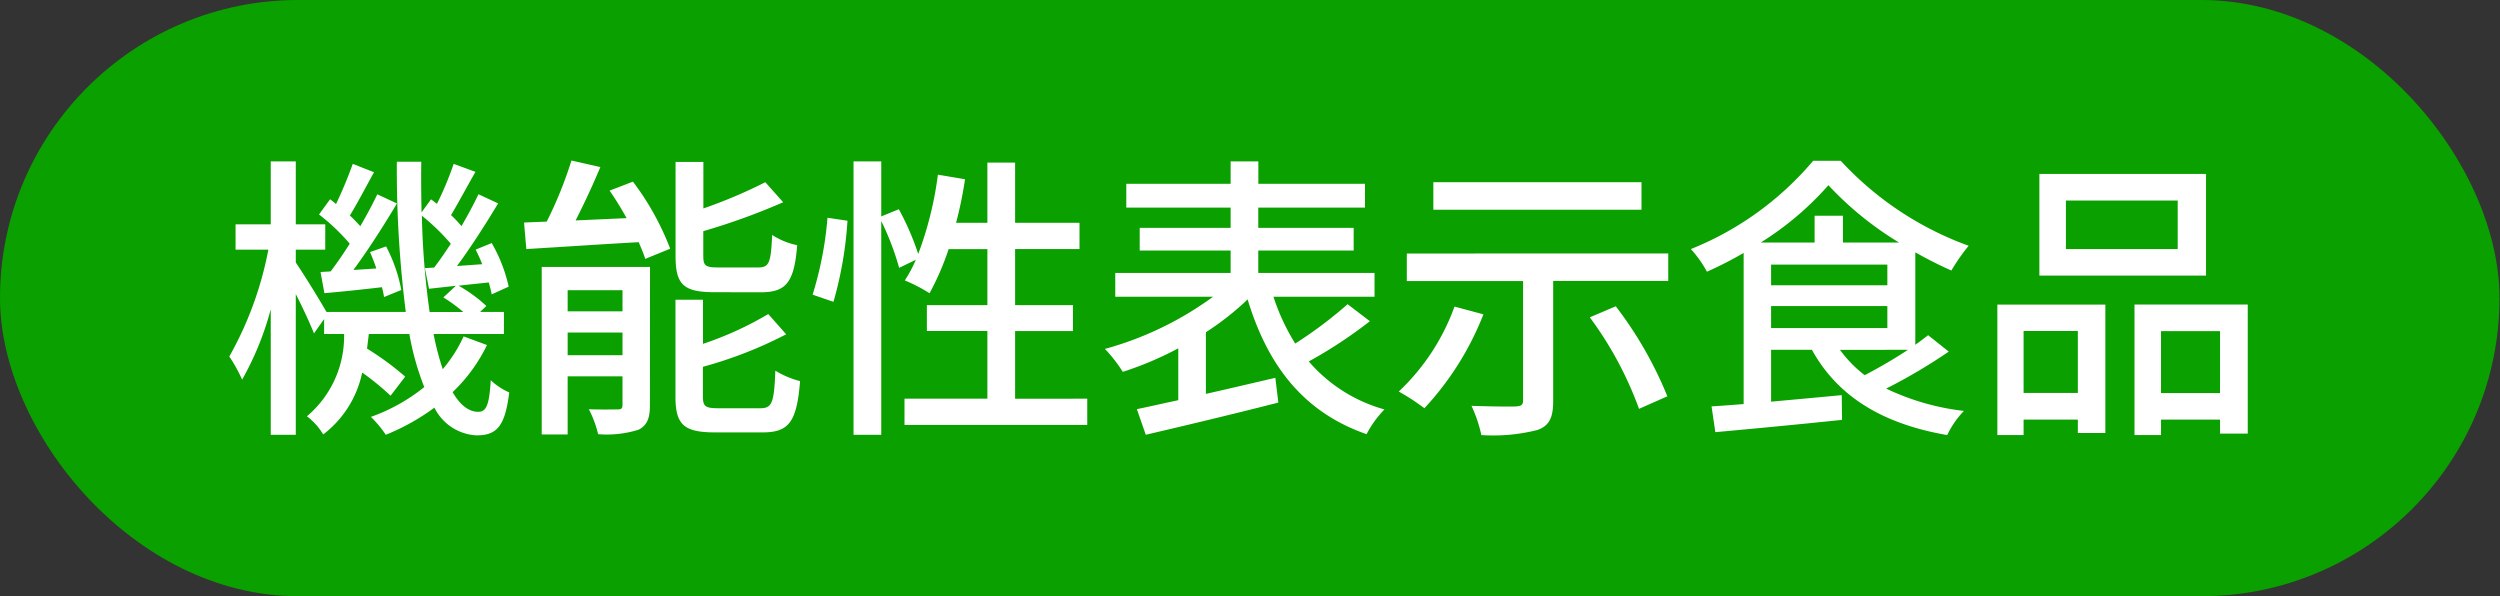
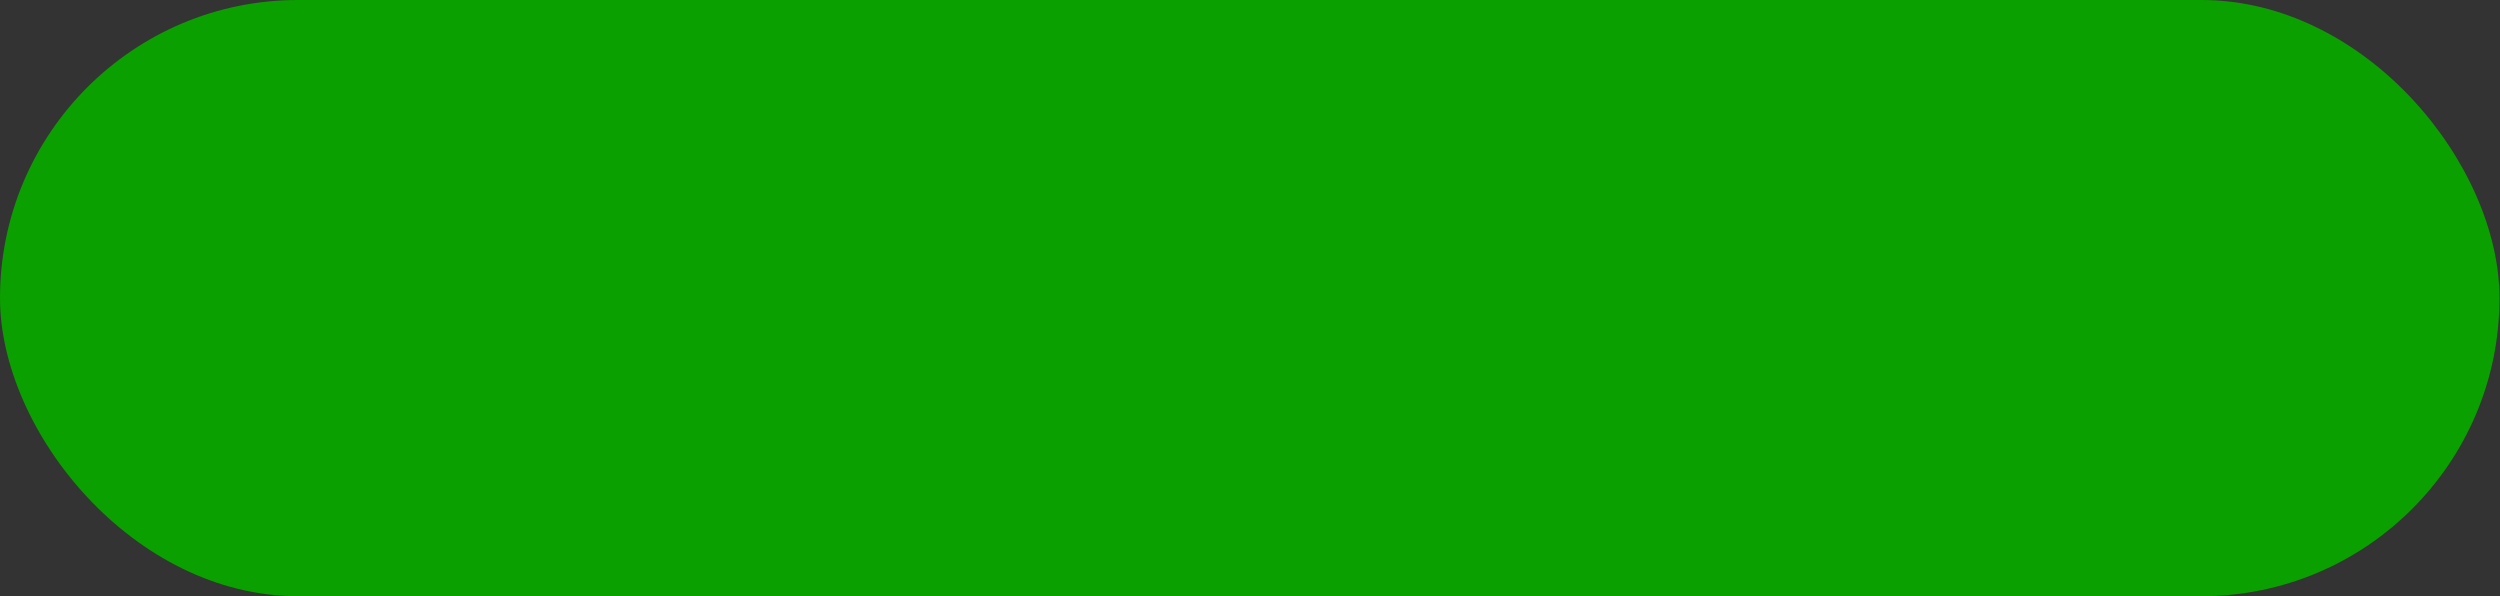
<svg xmlns="http://www.w3.org/2000/svg" width="109.023" height="26" viewBox="0 0 109.023 26">
  <rect x="0" y="0" width="109.023" height="26" fill="#333333" stroke="none" />
  <rect width="109" height="26" rx="13" fill="#0aa000" />
-   <path d="m13.978 11.862.169.923a83.398 83.398 0 0 0 2.509-.26 3.194 3.194 0 0 1 .091.429l.754-.308a6.782 6.782 0 0 0-.663-1.9l-.7.247c.091.221.195.468.273.715l-1 .065c.637-.858 1.339-1.963 1.9-2.9l-.858-.4c-.195.416-.455.9-.741 1.391a7.504 7.504 0 0 0-.455-.468c.325-.52.7-1.248 1.053-1.885l-.926-.365a18.756 18.756 0 0 1-.73 1.752 3.641 3.641 0 0 0-.26-.208l-.481.663a8.993 8.993 0 0 1 1.339 1.274 17.54 17.54 0 0 1-.832 1.209Zm4.55-.169.182.9 1.17-.13-.546.507a6.782 6.782 0 0 1 .871.637h-1.469a34.781 34.781 0 0 1-.338-4.2 9.448 9.448 0 0 1 1.261 1.222c-.247.377-.494.741-.728 1.04Zm1.69 2.977a6.186 6.186 0 0 1-.91 1.43 11.829 11.829 0 0 1-.4-1.534h3.068v-.962h-1.04l.273-.26A6.193 6.193 0 0 0 20 12.46c.416-.052.858-.091 1.313-.143a5.056 5.056 0 0 1 .13.52l.741-.338a6.776 6.776 0 0 0-.741-1.9l-.7.286c.1.2.2.416.286.637l-1.1.078c.6-.806 1.261-1.846 1.794-2.73l-.858-.4c-.195.416-.455.9-.741 1.391a5.058 5.058 0 0 0-.455-.481c.312-.52.7-1.248 1.066-1.885l-.951-.349a13.834 13.834 0 0 1-.728 1.742c-.091-.065-.169-.13-.26-.195l-.412.569a62.066 62.066 0 0 1-.013-2.21h-1.065a49.474 49.474 0 0 0 .39 6.552h-3.458a43.037 43.037 0 0 0-1.339-2.158v-.559h1.285V9.782h-1.285V7.039h-1.092v2.743h-1.534v1.105h1.43A15.248 15.248 0 0 1 10 15.546a6.827 6.827 0 0 1 .559 1.009 13.026 13.026 0 0 0 1.248-3.068v5.473h1.092v-6.136c.312.611.637 1.313.793 1.716l.442-.624v.65h.871a4.556 4.556 0 0 1-1.621 3.588 2.776 2.776 0 0 1 .711.792 4.556 4.556 0 0 0 1.7-2.7 11.768 11.768 0 0 1 1.238 1.011l.637-.832a12.32 12.32 0 0 0-1.664-1.222c.026-.208.052-.416.078-.637h1.768a11.771 11.771 0 0 0 .65 2.314 7.927 7.927 0 0 1-2.327 1.3 5.044 5.044 0 0 1 .65.78 9.57 9.57 0 0 0 2.119-1.183 2.173 2.173 0 0 0 1.833 1.209c.91 0 1.248-.416 1.43-1.872a2.8 2.8 0 0 1-.806-.533c-.065 1.092-.195 1.378-.546 1.378-.416 0-.793-.3-1.118-.858a7.07 7.07 0 0 0 1.5-2.054Zm12.961-1.924c1.105 0 1.456-.429 1.586-2.054a3.116 3.116 0 0 1-1.092-.446c-.052 1.209-.13 1.417-.6 1.417h-1.766c-.546 0-.637-.078-.637-.507v-1.075a28.657 28.657 0 0 0 3.484-1.261l-.78-.874a21.431 21.431 0 0 1-2.7 1.144V7.062h-1.213v4.108c0 1.235.338 1.573 1.7 1.573Zm-8.424 2.743v-.988h2.392v.988Zm2.392-2.834v.923h-2.392v-.923Zm1.2-1.014h-4.723v7.305h1.131v-2.534h2.392v1.234c0 .156-.039.208-.208.208s-.715.014-1.261-.008a4.645 4.645 0 0 1 .406 1.088 4.646 4.646 0 0 0 1.765-.195c.377-.195.494-.507.494-1.079Zm-1.763-3.328a13.339 13.339 0 0 1 .741 1.2l-2.223.1a34.97 34.97 0 0 0 1.079-2.327L24.92 7a17.356 17.356 0 0 1-1.079 2.665c-.364.013-.689.026-.988.039l.1 1.157c1.326-.078 3.12-.2 4.9-.3.117.273.221.52.286.728l1.088-.443a11.888 11.888 0 0 0-1.625-2.925Zm4.745 9.49c-.572 0-.676-.078-.676-.52v-1.287a18.329 18.329 0 0 0 3.631-1.417l-.78-.884a14.665 14.665 0 0 1-2.847 1.3v-1.924h-1.2v4.225c0 1.209.351 1.56 1.716 1.56h2.093c1.144 0 1.482-.468 1.625-2.236a3.961 3.961 0 0 1-1.079-.455c-.052 1.391-.143 1.638-.65 1.638Zm5.018-4.641a16.485 16.485 0 0 0 .611-3.536l-.871-.13a15.5 15.5 0 0 1-.65 3.354Zm7.921 4.225v-2.951h2.522v-1.131h-2.522v-2.444h2.808V9.717h-2.808V7.091h-1.209v2.626h-1.365a17.511 17.511 0 0 0 .39-1.9l-1.183-.2a15.3 15.3 0 0 1-.858 3.458 11.651 11.651 0 0 0-.845-1.95l-.767.312v-2.4h-1.209V18.96h1.209V9.639a11.829 11.829 0 0 1 .78 2.041l.728-.351a5.778 5.778 0 0 1-.481.9 7.035 7.035 0 0 1 1.079.559 11.692 11.692 0 0 0 .832-1.924h1.69v2.444H40.42v1.128h2.639v2.951h-3.614v1.144h7.969v-1.144Zm14.5-4.121a18.536 18.536 0 0 1-2.284 1.716 9.186 9.186 0 0 1-.949-2.041h4.407v-1.04h-5.07v-.975h4.16v-.988h-4.16v-.884h4.654v-1.04h-4.65v-.975h-1.209v.975h-4.55v1.04h4.55v.884h-3.965v.988h3.965v.975h-5.031v1.04H52.9a14.452 14.452 0 0 1-4.716 2.275 6.294 6.294 0 0 1 .78 1 14.639 14.639 0 0 0 2.42-1.026v2.262c-.676.143-1.287.286-1.807.39l.39 1.118c1.555-.364 3.752-.884 5.78-1.404l-.13-1.079c-1.014.234-2.054.481-3.029.7v-2.689a12.127 12.127 0 0 0 1.82-1.43c.884 2.912 2.457 4.927 5.187 5.876a4.57 4.57 0 0 1 .78-1.079 6.71 6.71 0 0 1-3.3-2.093 20.025 20.025 0 0 0 2.665-1.755Zm12.816-5.32h-9.077v1.2h9.077ZM63.43 13.37a9.546 9.546 0 0 1-2.431 3.705 9.727 9.727 0 0 1 1.118.728 12.9 12.9 0 0 0 2.574-4.095Zm5.9.468a15.725 15.725 0 0 1 2.147 3.991l1.235-.546a16.891 16.891 0 0 0-2.249-3.926Zm-7.98-2.782v1.2h5.07v5.209c0 .195-.078.247-.325.26s-1.118 0-1.924-.026a5.883 5.883 0 0 1 .429 1.274 7.841 7.841 0 0 0 2.444-.221c.52-.182.689-.546.689-1.261v-5.239h5.018v-1.2Zm21.853 4.2a21.557 21.557 0 0 1-1.885 1.105 5.426 5.426 0 0 1-1.079-1.105Zm-5.967-1.91h5.07v.962h-5.07Zm0-1.807h5.07v.9h-5.07Zm3.133-.962v-1.17h-1.235v1.17h-2.35a13.313 13.313 0 0 0 2.951-2.5 14.367 14.367 0 0 0 3.081 2.5Zm3.715 4.041c-.169.13-.351.273-.559.416v-4.03c.533.3 1.066.572 1.573.793a8.484 8.484 0 0 1 .754-1.079 14.109 14.109 0 0 1-5.577-3.705h-1.206a13.592 13.592 0 0 1-5.33 3.848 5.143 5.143 0 0 1 .7.988 16.879 16.879 0 0 0 1.6-.819v6.591c-.52.039-.988.078-1.4.1l.166 1.125c1.469-.133 3.549-.328 5.525-.536l-.013-1.079c-1.04.1-2.106.195-3.081.286v-2.262h1.781c1.131 2.054 3.107 3.237 5.9 3.718a4 4 0 0 1 .728-1.053 10.648 10.648 0 0 1-3.391-.974 23.889 23.889 0 0 0 2.73-1.613Zm10.884-3.757h-4.875V8.746h4.875Zm1.235-3.276h-7.267v4.433h7.267Zm-5.59 6.851v2.7h-2.366v-2.7Zm-3.51 4.537h1.144v-.676h2.366v.585h1.2v-5.6h-4.71Zm7.137-1.833v-2.7h2.574v2.7Zm-1.156-3.861v5.694h1.157v-.676h2.573v.611h1.209v-5.629Z" fill="#fff" />
</svg>